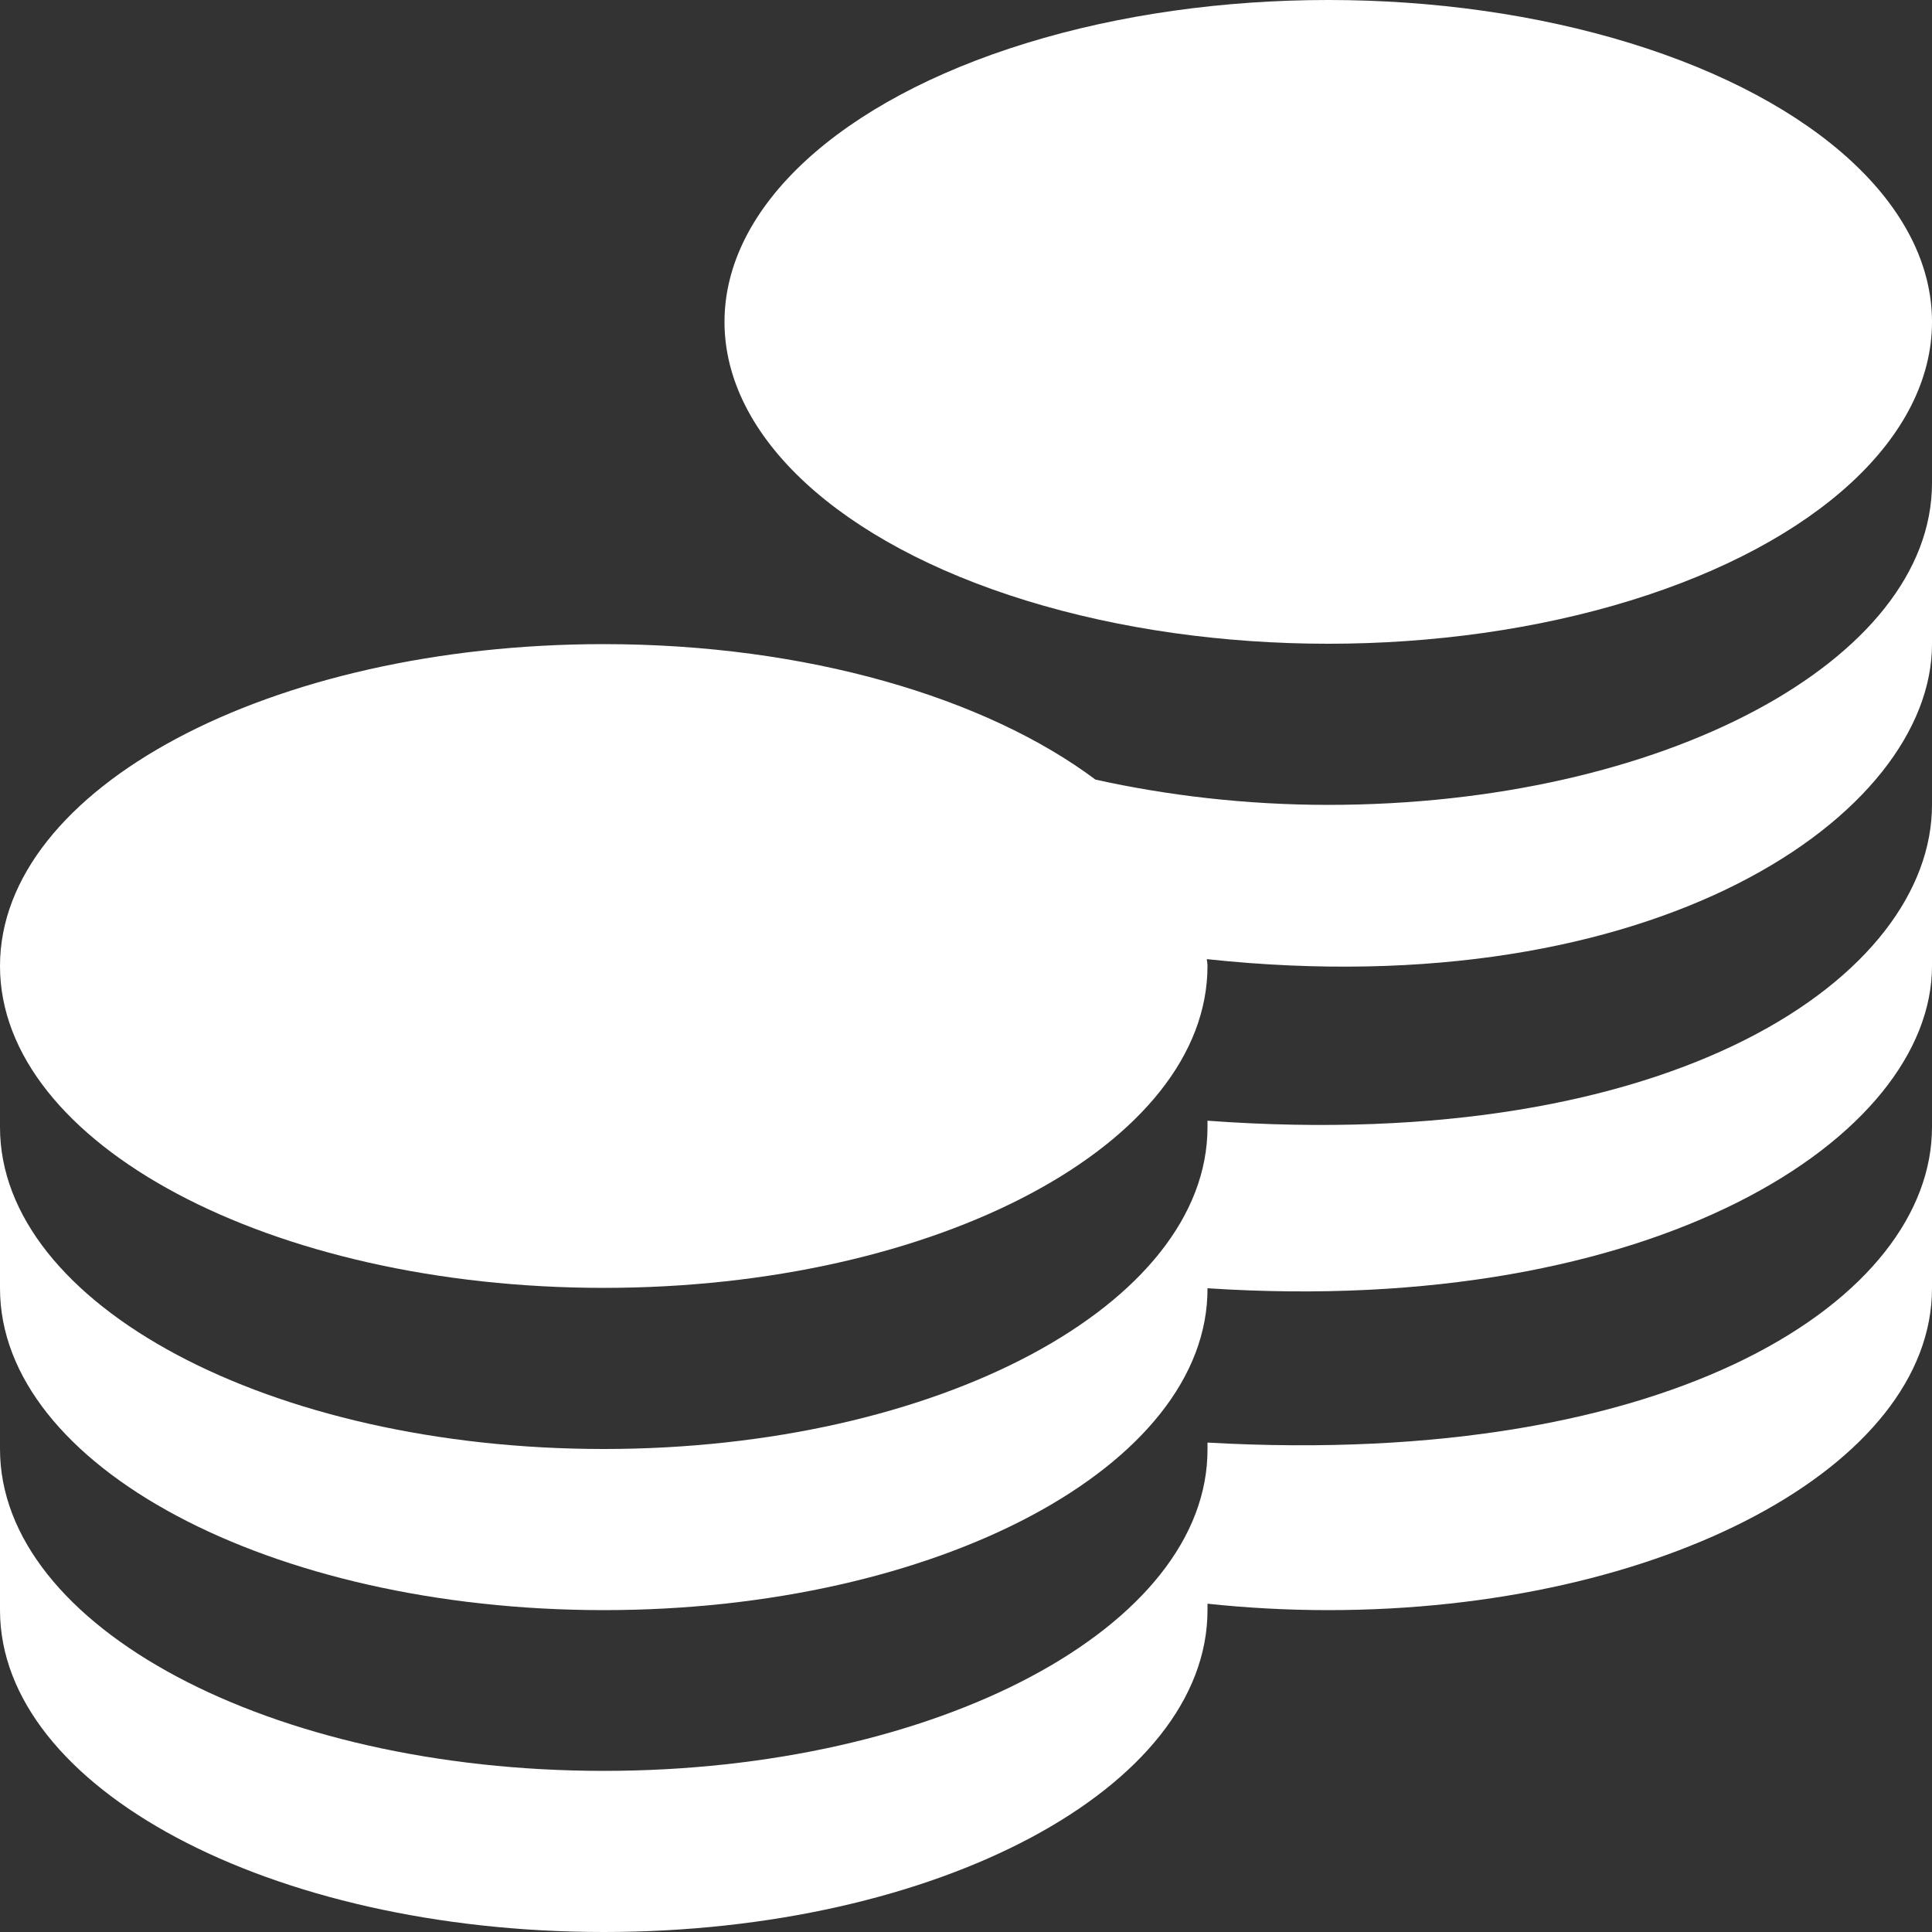
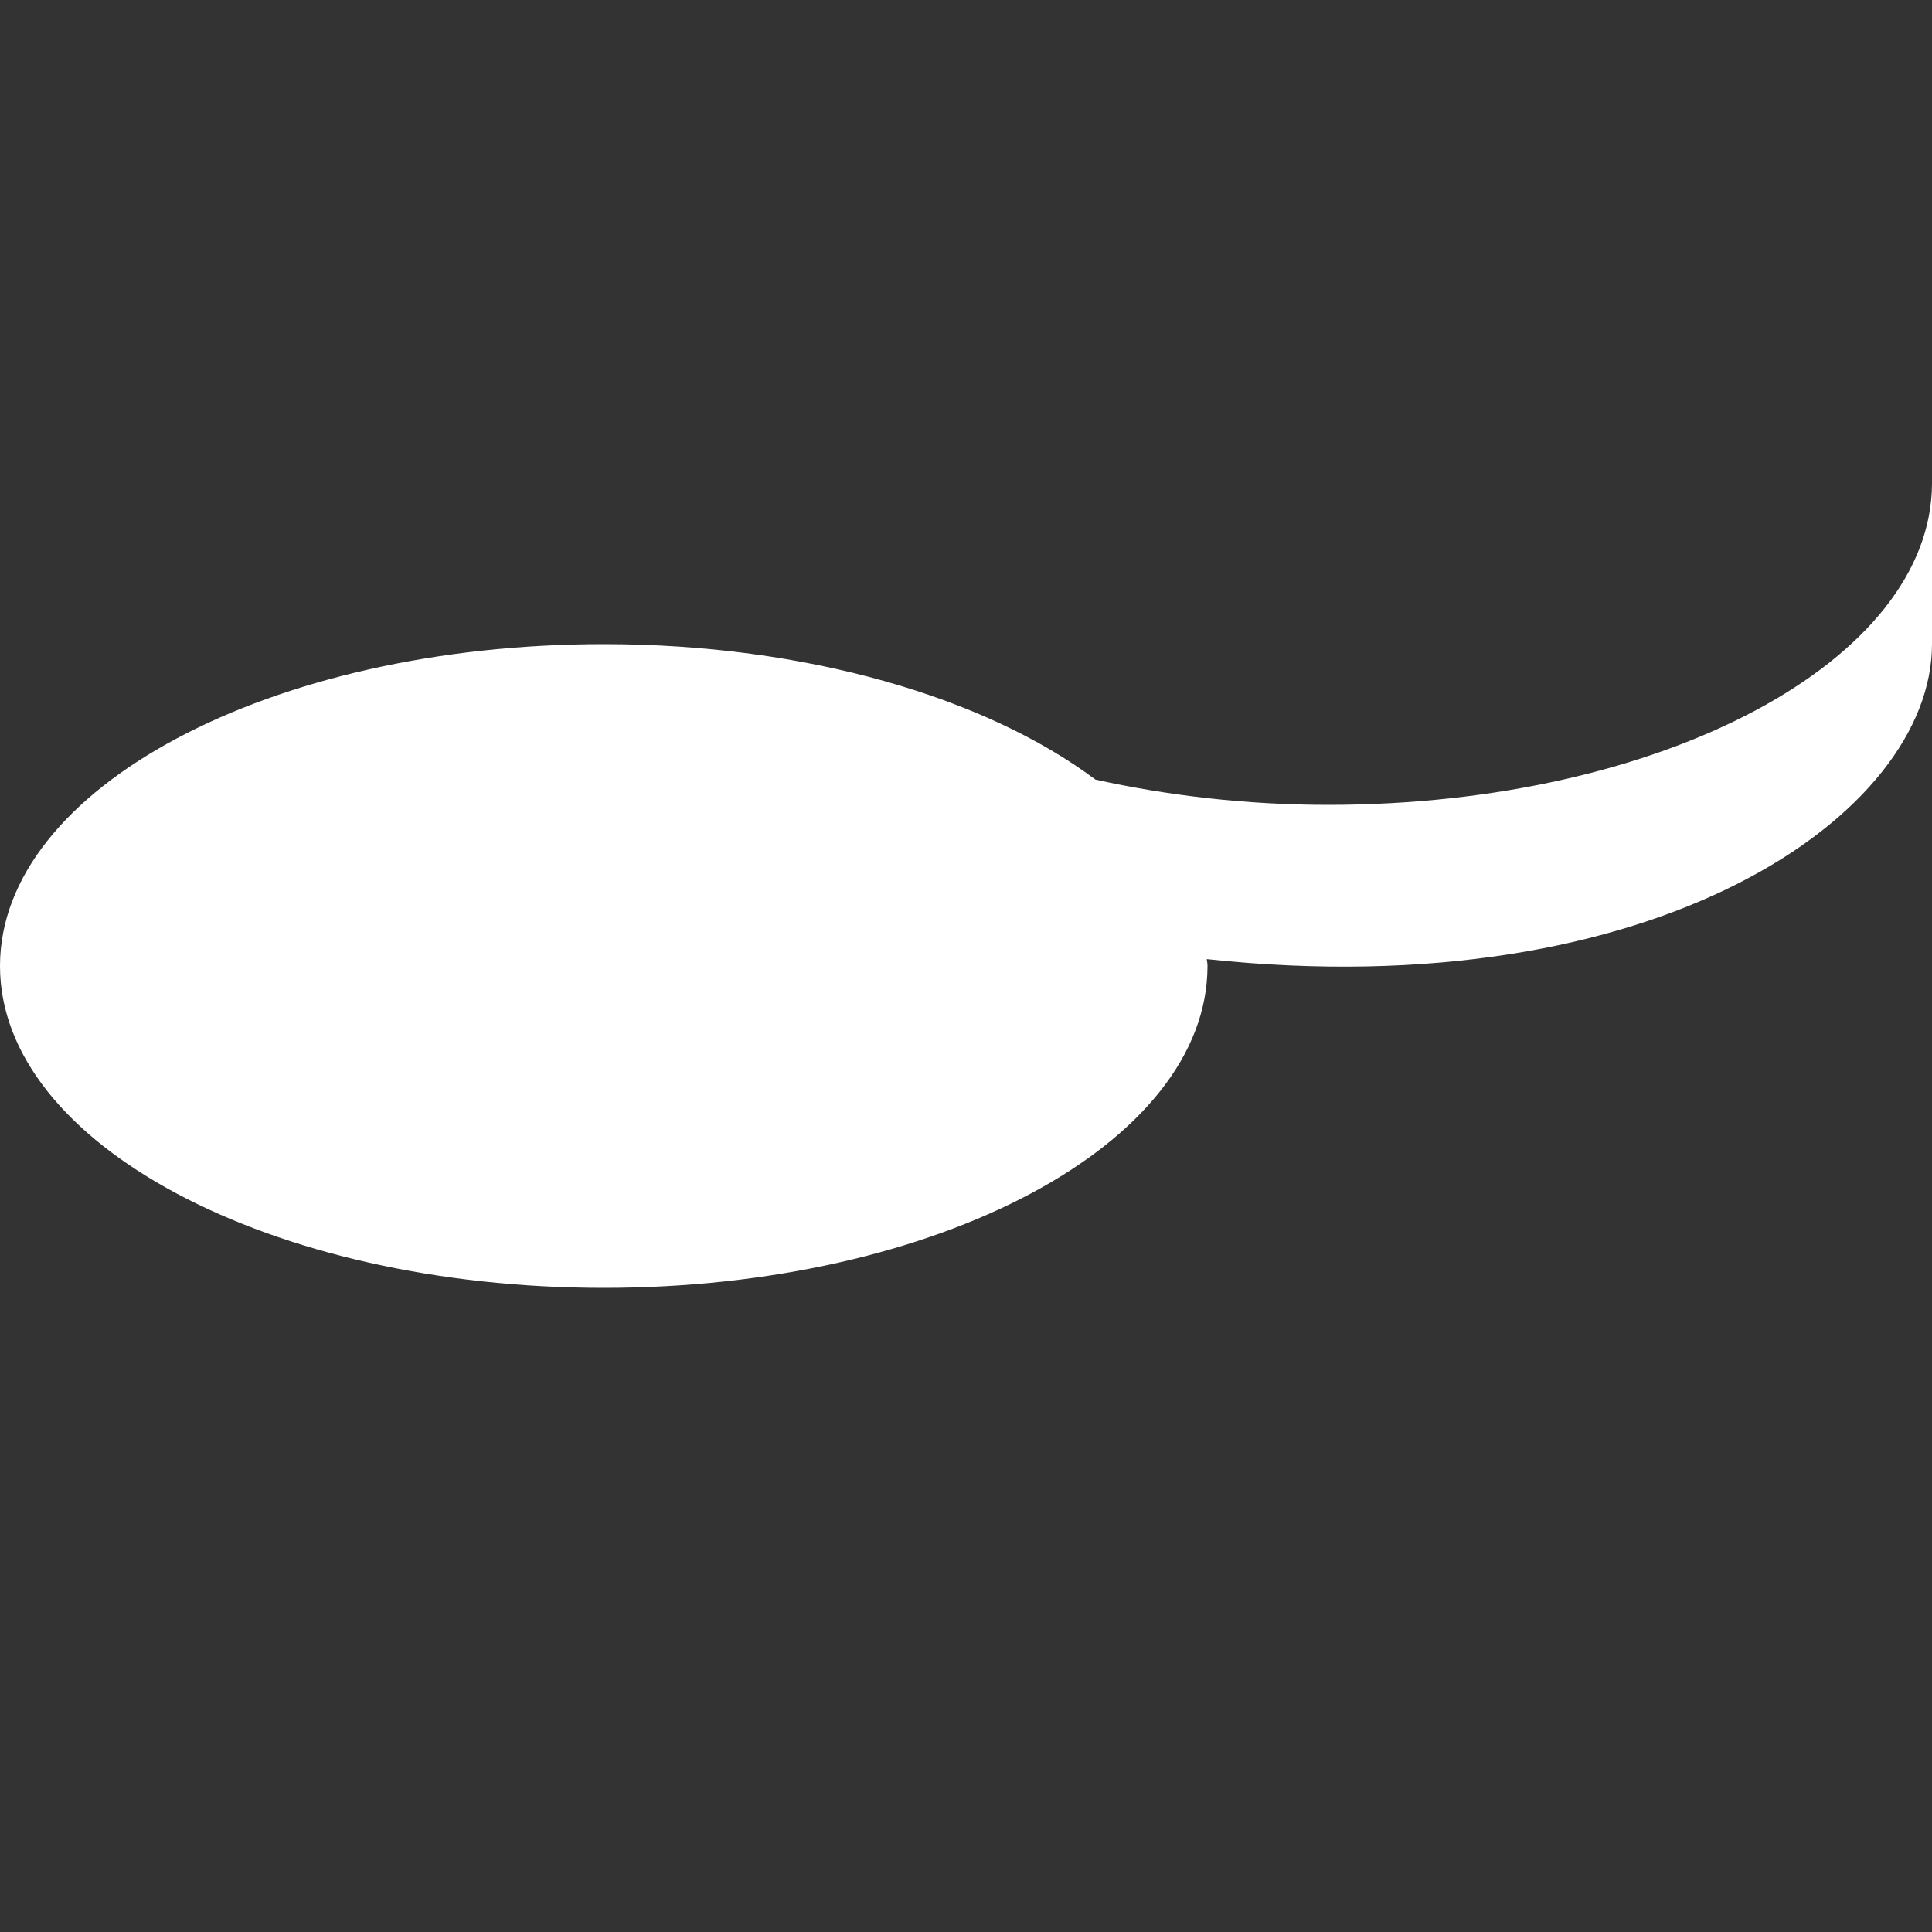
<svg xmlns="http://www.w3.org/2000/svg" version="1.1" id="Layer_1" x="0px" y="0px" viewBox="0 0 512 512" style="enable-background:new 0 0 512 512;" xml:space="preserve">
  <rect x="0" y="0" width="512" height="512" fill="#333333" stroke="none" />
  <style type="text/css">
	.st0{fill:#FFFFFF;}
</style>
-   <path class="st0" d="M320,382.3L320,382.3v1.7c0.2,47.1-71.6,85.3-160,85.3S0,431.1,0,384v42.7C0,473.8,71.6,512,160,512  s160-38.2,160-85.3V425c10.3,1.1,21,1.7,32,1.7c88.4,0,160-38.2,160-85.3v-42.7C512,343.9,444.2,389.3,320,382.3z" />
-   <path class="st0" d="M320,297v1.7c0,47.1-71.6,85.3-160,85.3S0,345.8,0,298.7v42.7c0,47.1,71.6,85.3,160,85.3s160.2-38.2,160-85.3  l0,0c118.9,7.8,192-40.2,192-85.4v-42.7C512,258.5,444.2,306.1,320,297z" />
  <path class="st0" d="M352,213.3c-21.9,0-42.7-2.5-61.7-6.7c-29-21.7-76.5-35.9-130.3-35.9C71.6,170.7,0,208.9,0,256  c0,47.1,71.6,85.3,160,85.3s160-38.2,160-85.3c0-0.6-0.1-1.2-0.2-1.8h0.2c118.8,12.7,192-38.3,192-83.5V128  C512,175.1,440.4,213.3,352,213.3z" />
-   <ellipse class="st0" cx="352" cy="85.3" rx="160" ry="85.3" />
</svg>